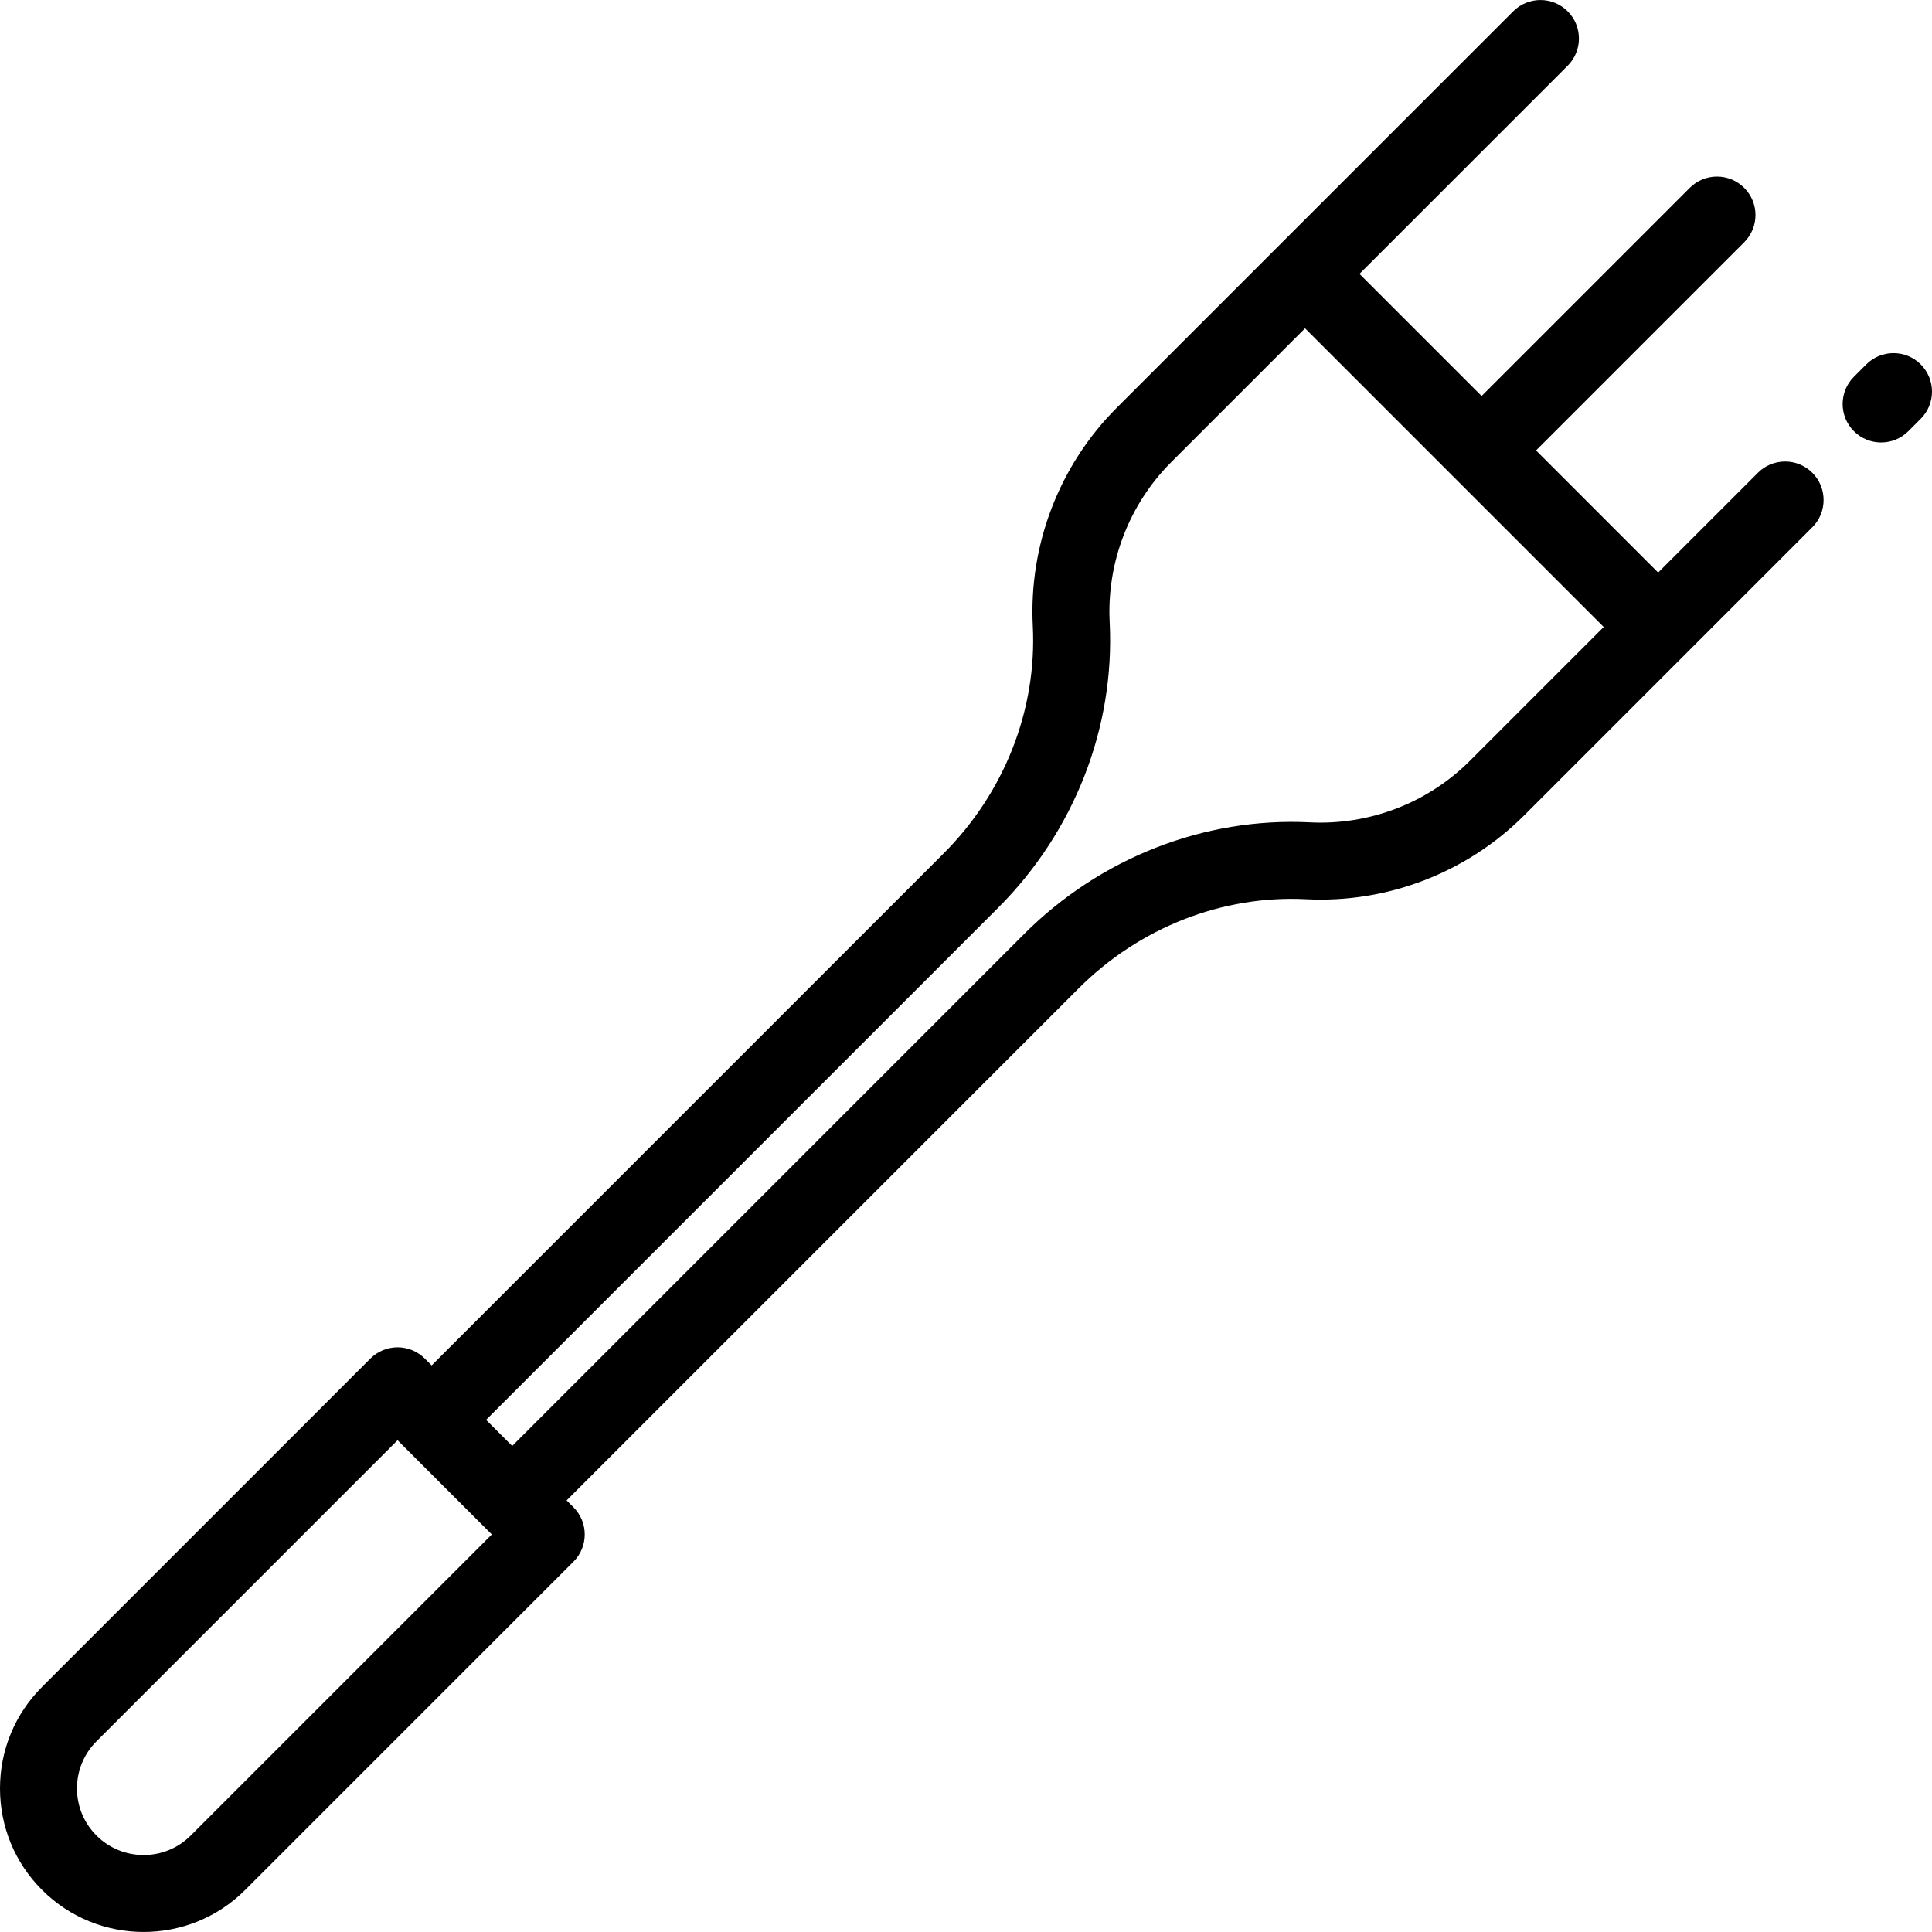
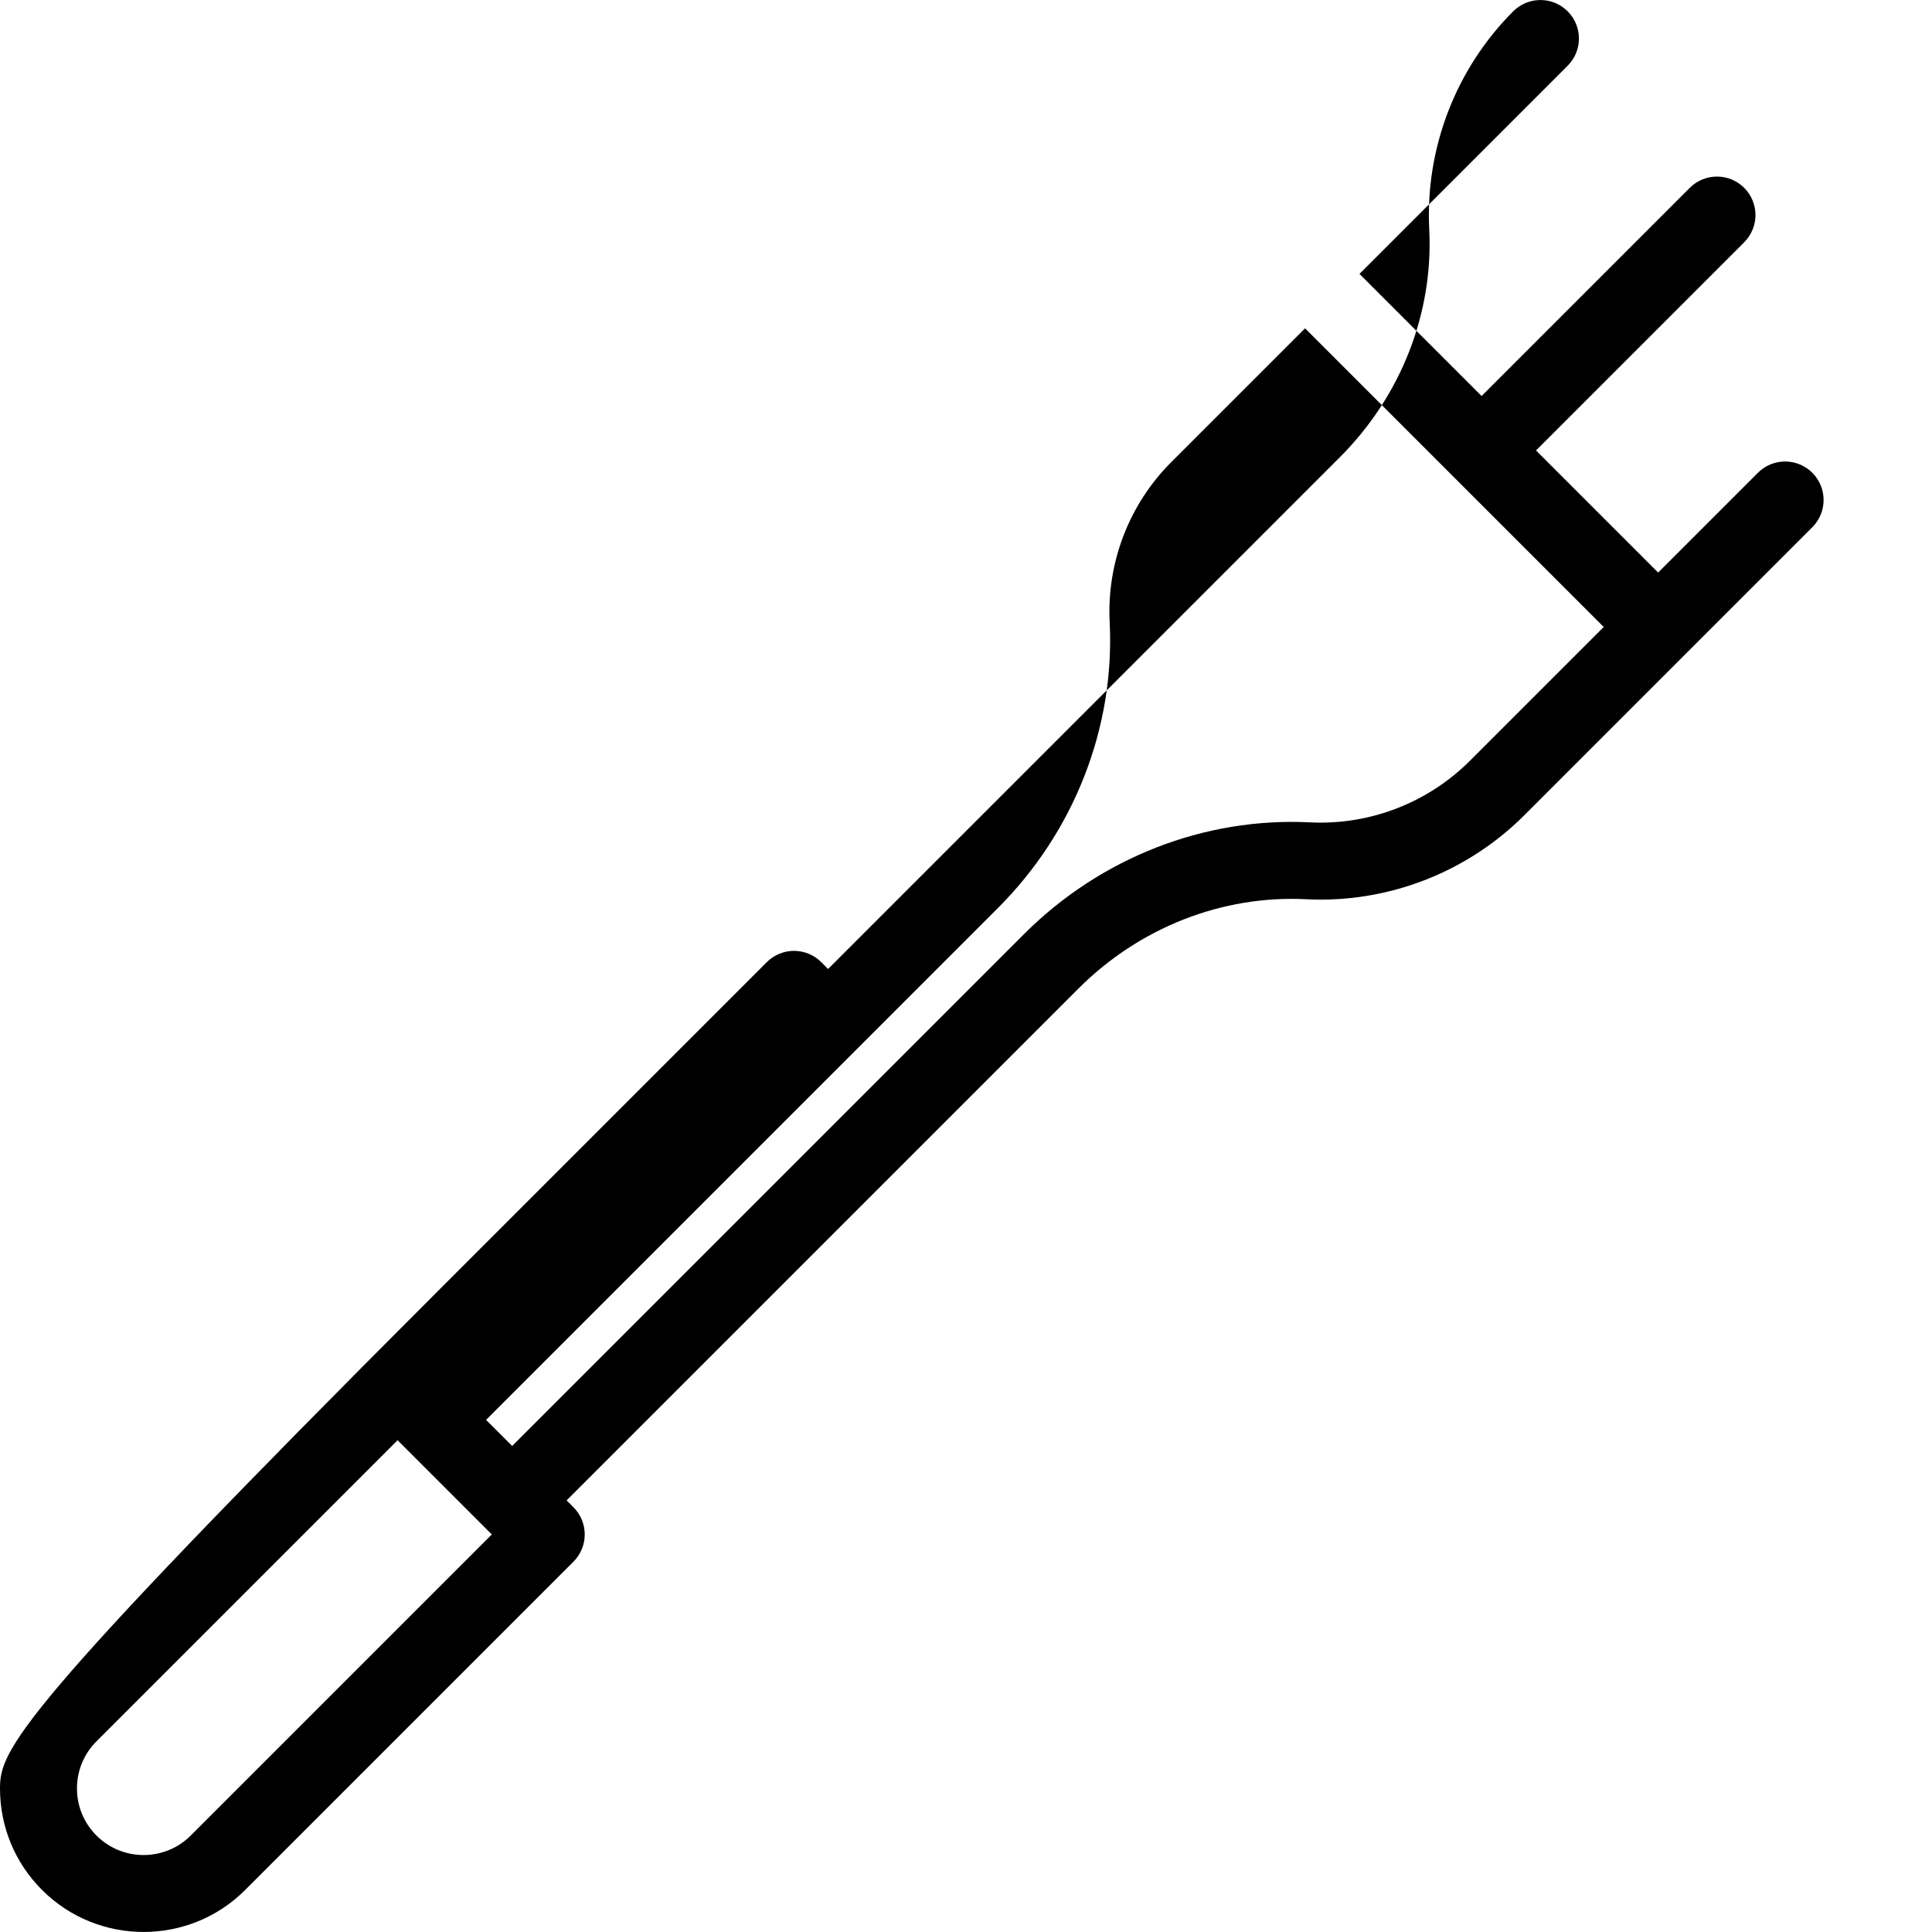
<svg xmlns="http://www.w3.org/2000/svg" fill="#000000" height="800px" width="800px" version="1.1" id="Layer_1" viewBox="0 0 512 512" xml:space="preserve">
  <g>
    <g>
-       <path d="M509.014,96.567c-3.984-3.983-10.441-3.983-14.424-0.001l-3.283,3.283c-3.984,3.982-3.984,10.44-0.001,14.424    c1.992,1.992,4.602,2.988,7.213,2.988c2.61,0,5.22-0.996,7.211-2.987l3.283-3.283C512.995,107.009,512.996,100.551,509.014,96.567    z" />
-     </g>
+       </g>
  </g>
  <g>
    <g>
-       <path d="M480.286,125.293c-3.983-3.982-10.441-3.982-14.424,0l-26.439,26.44l-32.36-32.361l55.167-55.167    c3.983-3.983,3.983-10.441,0-14.425c-3.983-3.982-10.441-3.982-14.425,0l-55.167,55.167l-32.361-32.361l55.167-55.167    c3.983-3.983,3.984-10.441,0-14.425c-3.984-3.981-10.441-3.982-14.424,0L295.958,108.057    c-15.23,15.232-23.343,36.312-22.257,57.839c1.119,22.171-7.502,44.149-23.651,60.298l-135.66,135.661l-1.816-1.816    c-1.912-1.912-4.507-2.987-7.212-2.987s-5.299,1.075-7.212,2.987l-87.003,87.004C3.958,454.23,0,463.786,0,473.952    s3.958,19.723,11.147,26.912c7.42,7.419,17.165,11.128,26.911,11.128c9.746,0,19.492-3.709,26.912-11.128l87.003-87.003    c3.983-3.983,3.983-10.441,0-14.425l-1.817-1.816l135.661-135.662c16.148-16.148,38.121-24.777,60.298-23.65    c21.531,1.101,42.608-7.027,57.839-22.257l76.333-76.333C484.268,135.735,484.268,129.277,480.286,125.293z M50.544,486.439    c-6.884,6.886-18.089,6.886-24.974,0c-3.335-3.335-5.172-7.77-5.172-12.487c0-4.717,1.837-9.152,5.172-12.486l79.791-79.791    l24.974,24.974L50.544,486.439z M389.529,201.626c-11.16,11.16-26.61,17.108-42.387,16.309    c-27.915-1.41-55.531,9.381-75.75,29.599L135.731,383.195l-6.916-6.916l135.661-135.66c20.219-20.219,31.008-47.829,29.599-75.751    c-0.796-15.777,5.148-31.227,16.309-42.387l35.469-35.469l79.146,79.145L389.529,201.626z" />
+       <path d="M480.286,125.293c-3.983-3.982-10.441-3.982-14.424,0l-26.439,26.44l-32.36-32.361l55.167-55.167    c3.983-3.983,3.983-10.441,0-14.425c-3.983-3.982-10.441-3.982-14.425,0l-55.167,55.167l-32.361-32.361l55.167-55.167    c3.983-3.983,3.984-10.441,0-14.425c-3.984-3.981-10.441-3.982-14.424,0c-15.23,15.232-23.343,36.312-22.257,57.839c1.119,22.171-7.502,44.149-23.651,60.298l-135.66,135.661l-1.816-1.816    c-1.912-1.912-4.507-2.987-7.212-2.987s-5.299,1.075-7.212,2.987l-87.003,87.004C3.958,454.23,0,463.786,0,473.952    s3.958,19.723,11.147,26.912c7.42,7.419,17.165,11.128,26.911,11.128c9.746,0,19.492-3.709,26.912-11.128l87.003-87.003    c3.983-3.983,3.983-10.441,0-14.425l-1.817-1.816l135.661-135.662c16.148-16.148,38.121-24.777,60.298-23.65    c21.531,1.101,42.608-7.027,57.839-22.257l76.333-76.333C484.268,135.735,484.268,129.277,480.286,125.293z M50.544,486.439    c-6.884,6.886-18.089,6.886-24.974,0c-3.335-3.335-5.172-7.77-5.172-12.487c0-4.717,1.837-9.152,5.172-12.486l79.791-79.791    l24.974,24.974L50.544,486.439z M389.529,201.626c-11.16,11.16-26.61,17.108-42.387,16.309    c-27.915-1.41-55.531,9.381-75.75,29.599L135.731,383.195l-6.916-6.916l135.661-135.66c20.219-20.219,31.008-47.829,29.599-75.751    c-0.796-15.777,5.148-31.227,16.309-42.387l35.469-35.469l79.146,79.145L389.529,201.626z" />
    </g>
  </g>
</svg>